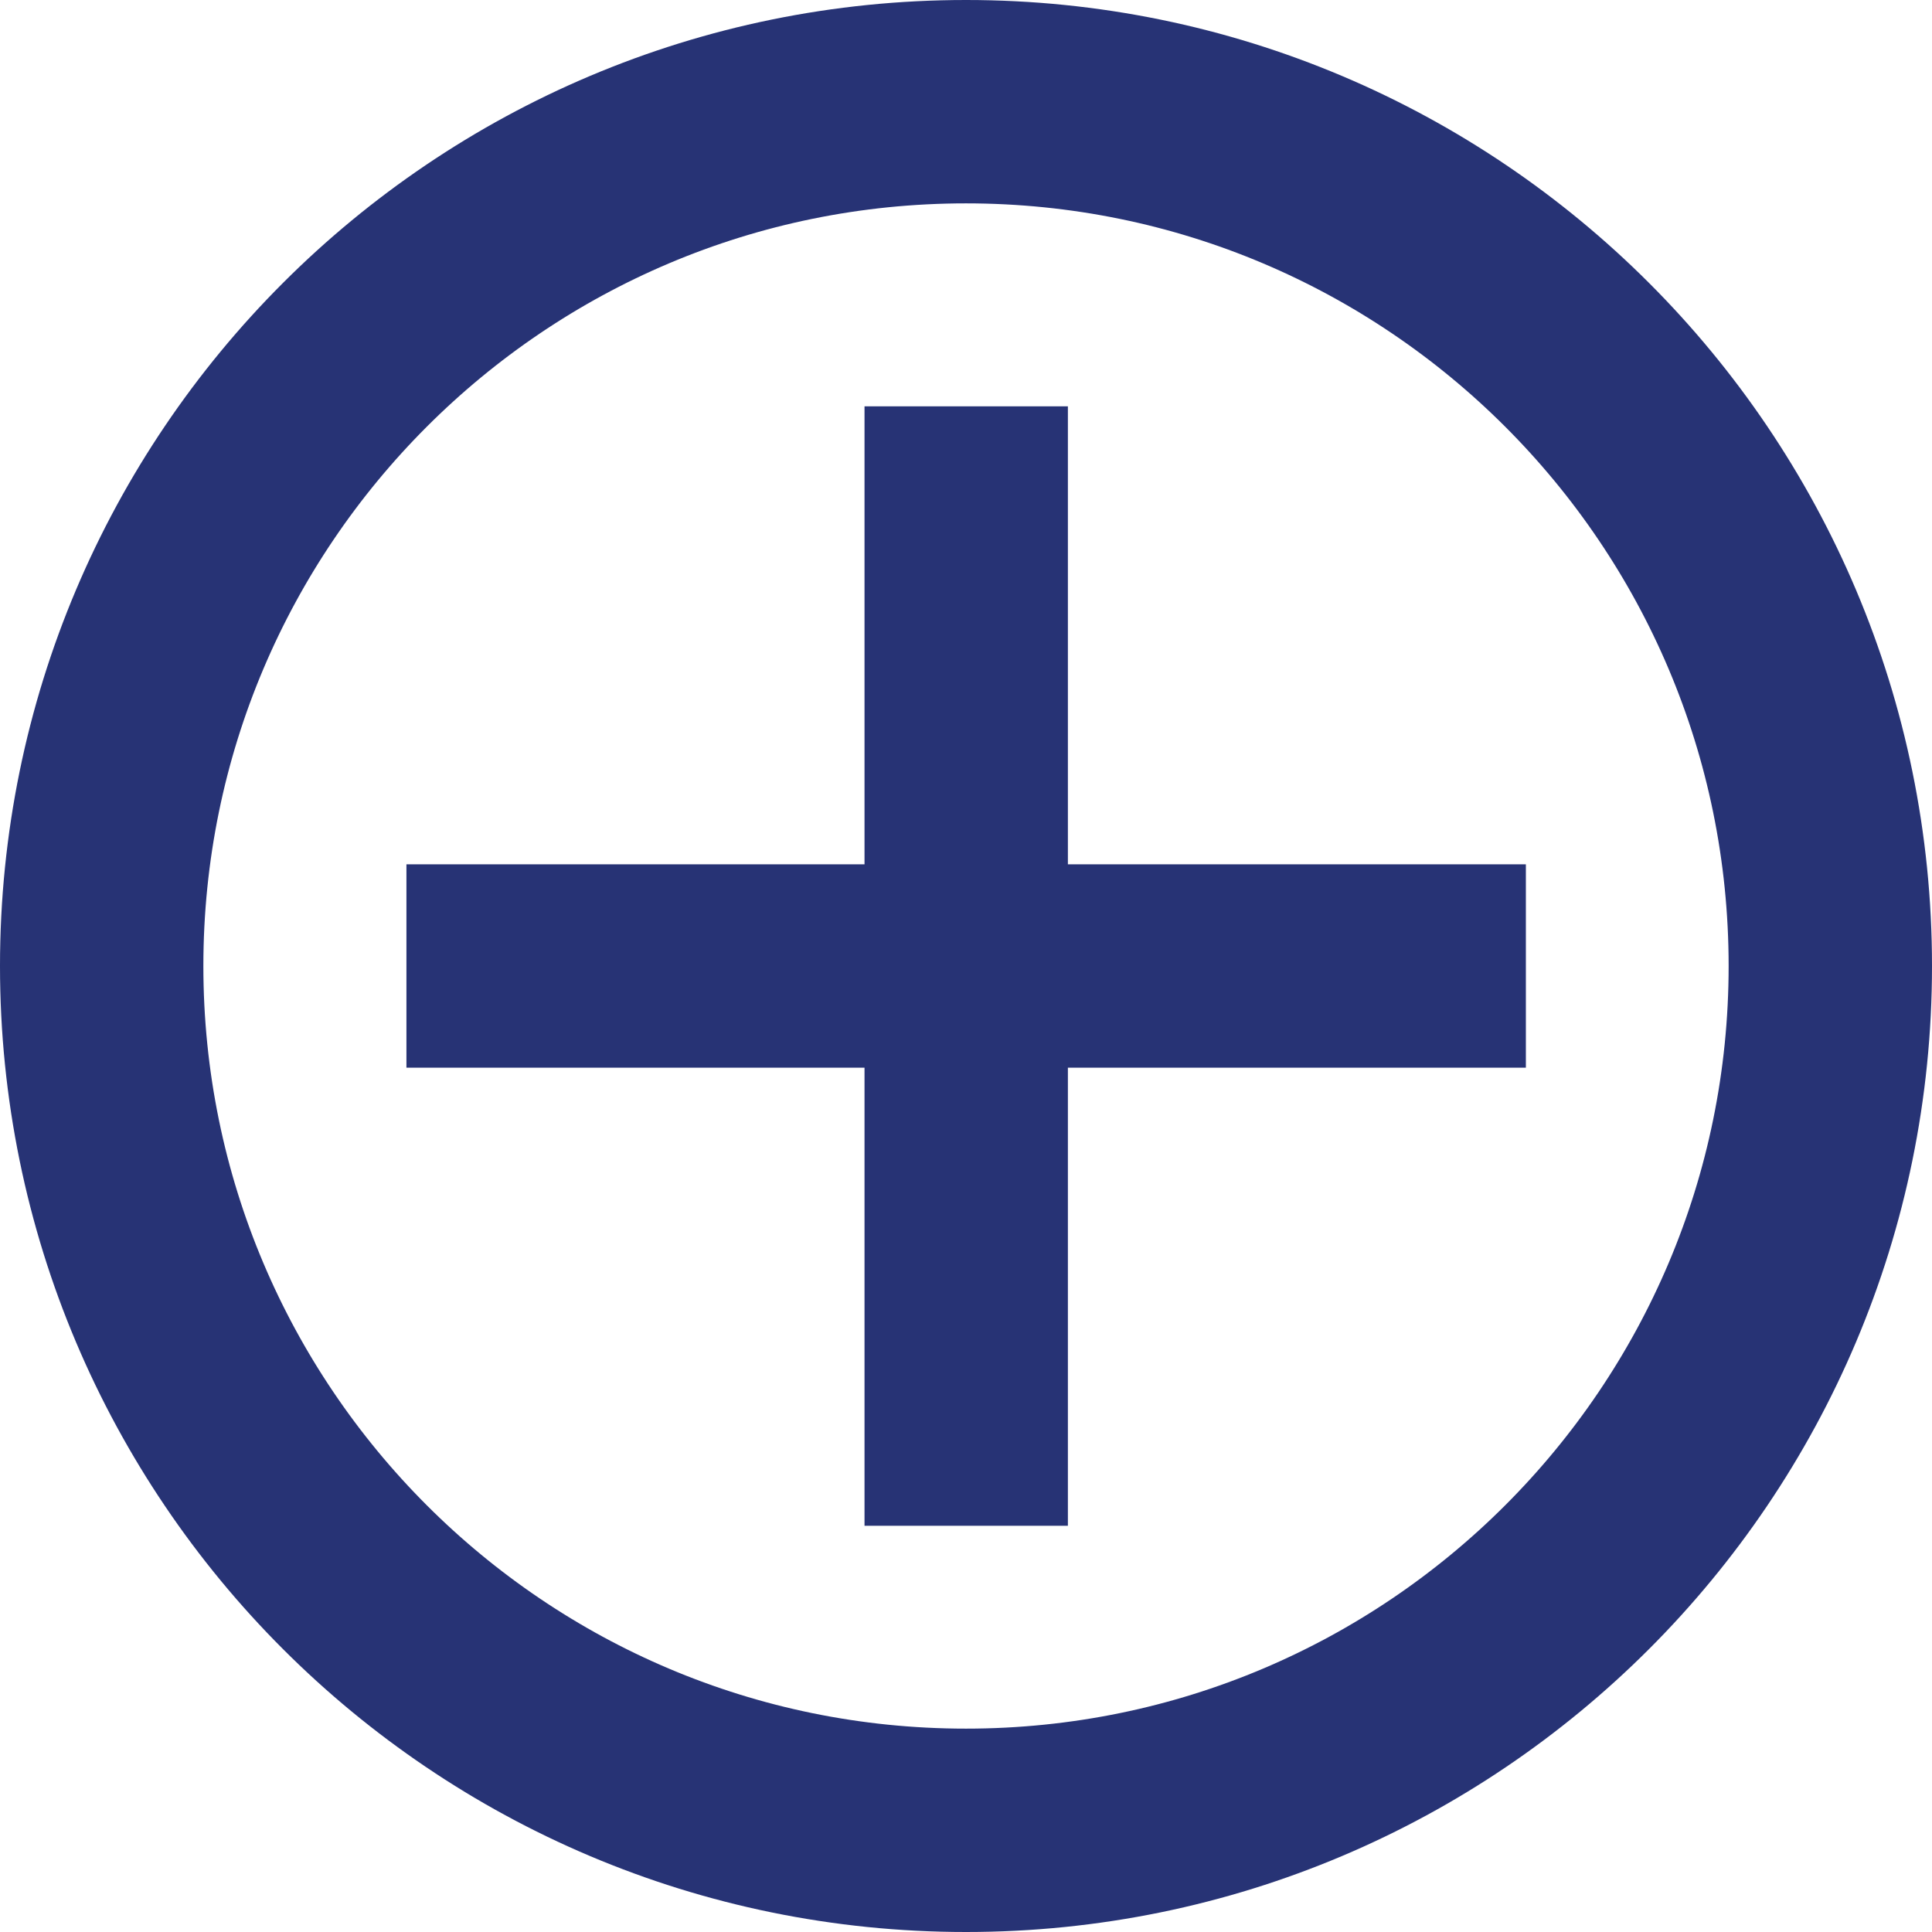
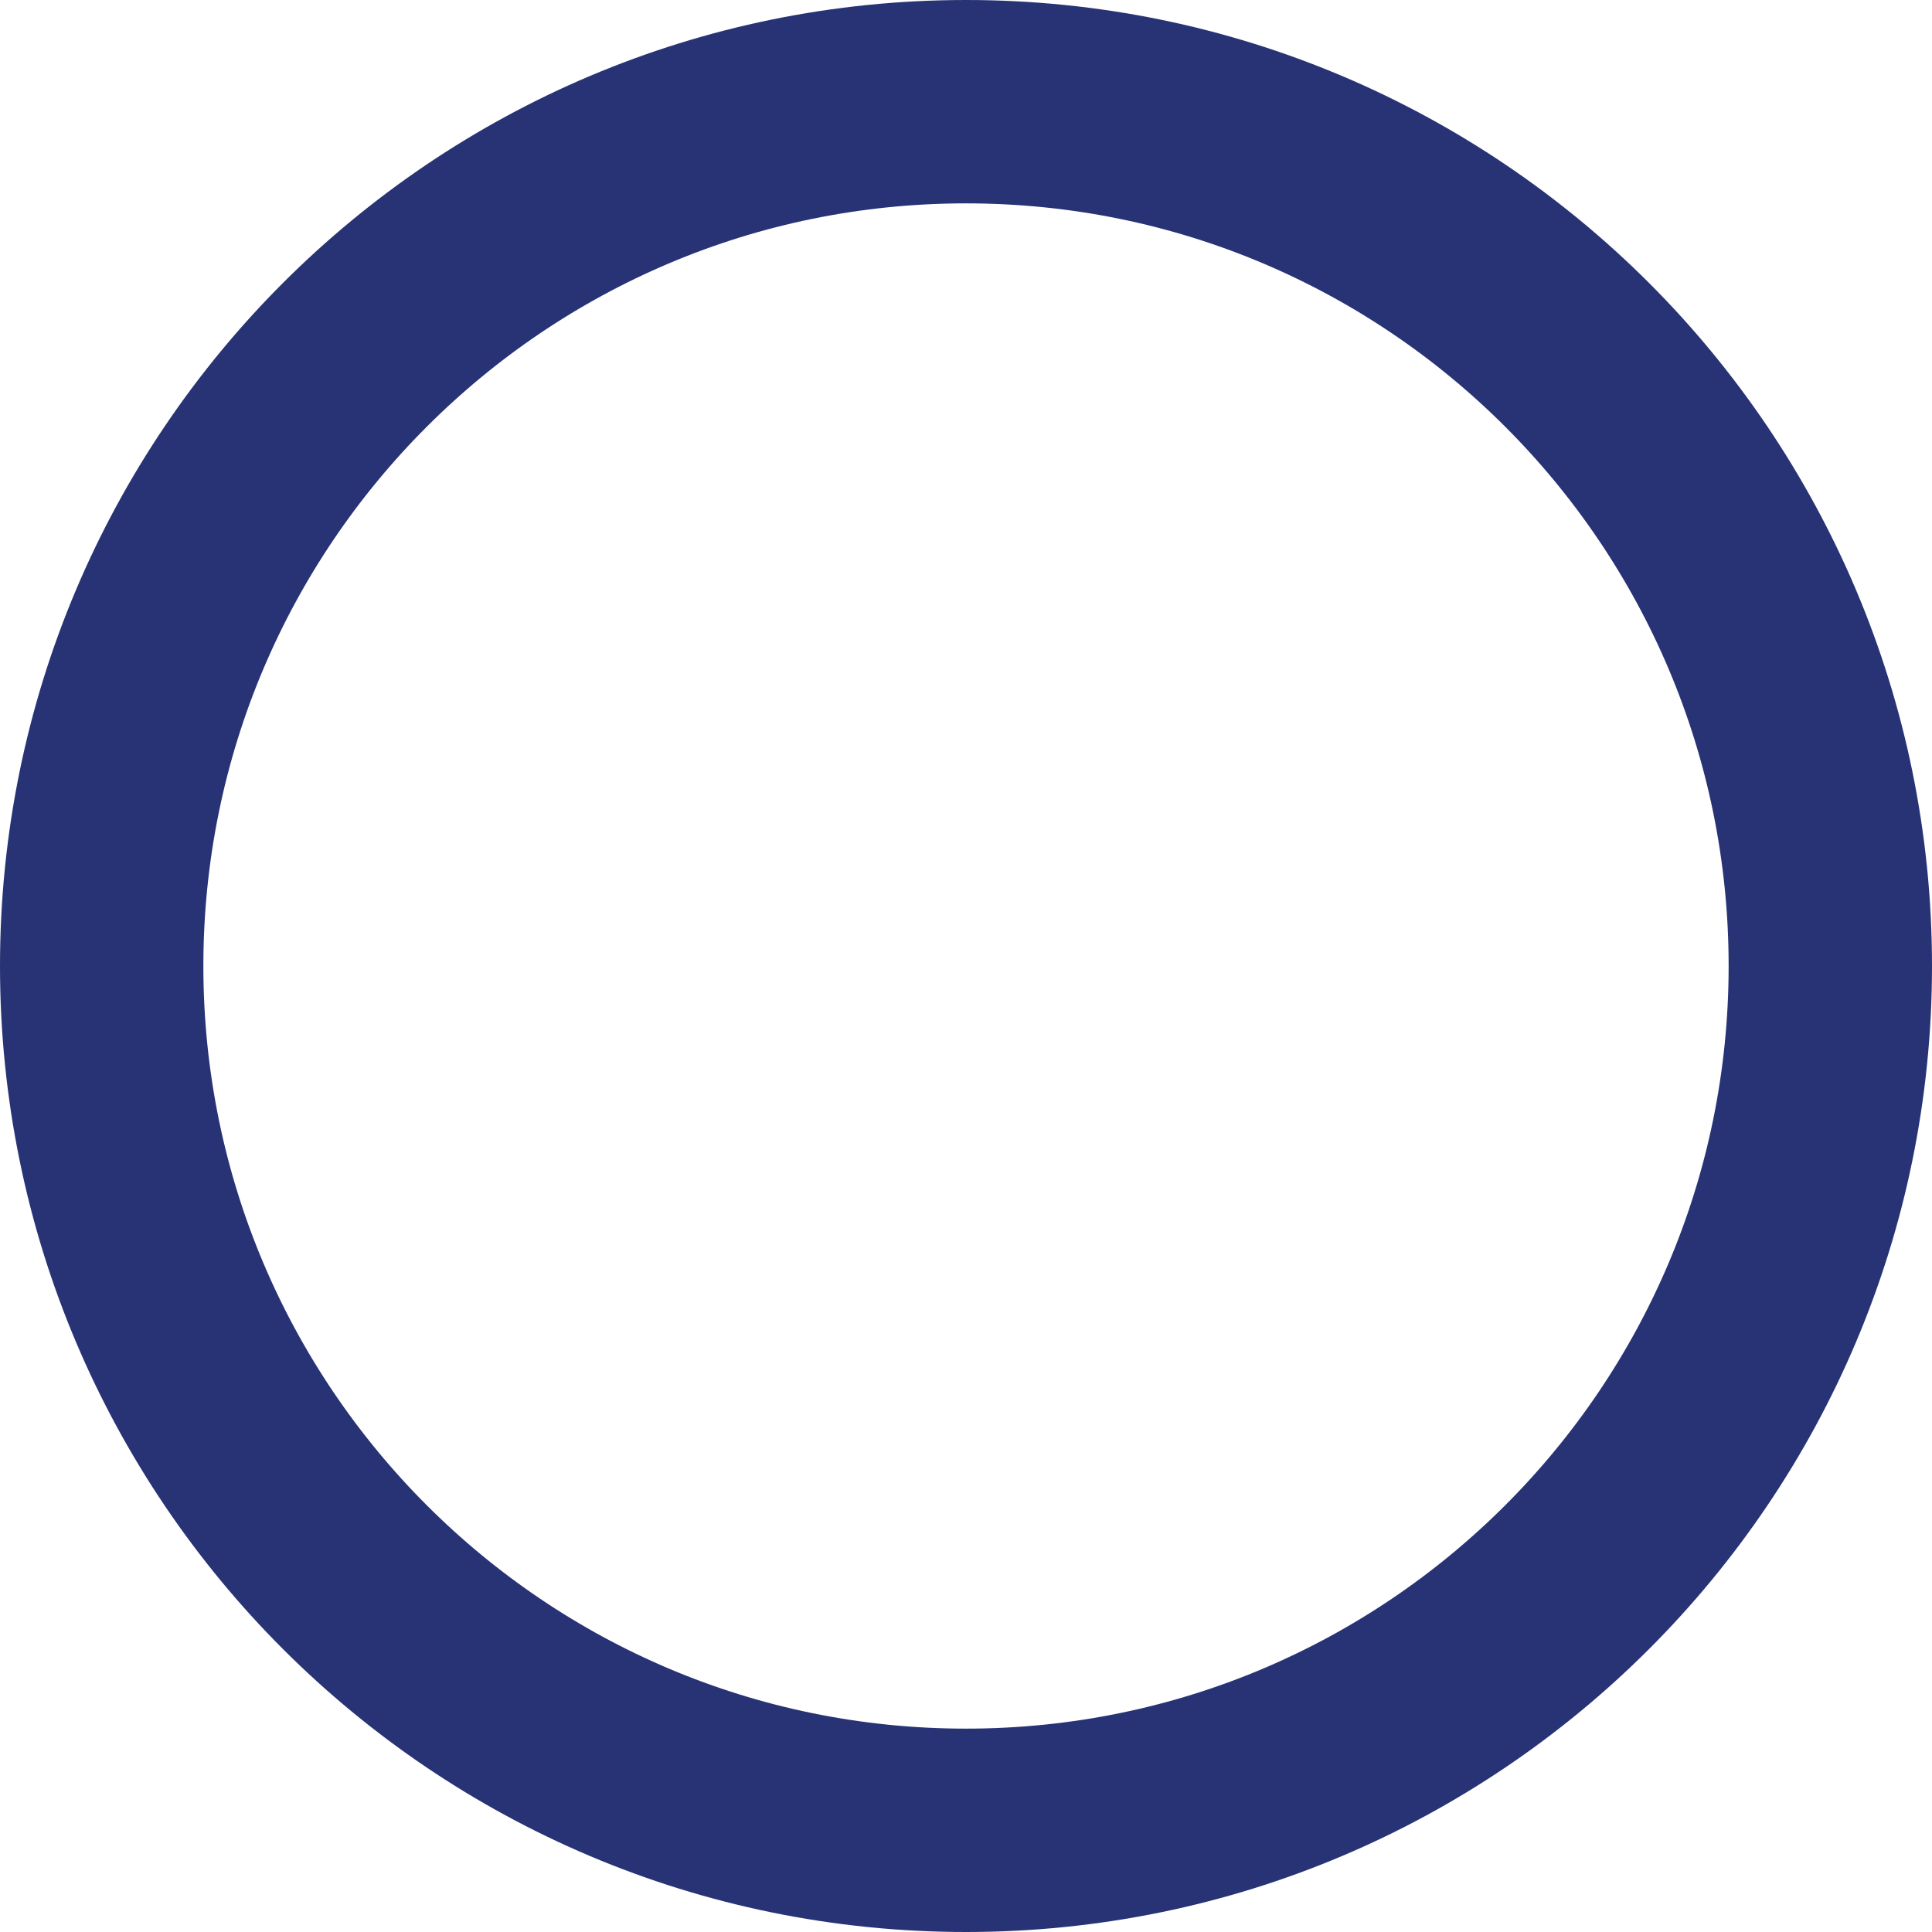
<svg xmlns="http://www.w3.org/2000/svg" width="19" height="19" viewBox="0 0 19 19" fill="none">
-   <path d="M9.502 3.996V15.005" stroke="#273375" stroke-width="2" />
-   <path d="M15.006 9.5H3.997" stroke="#273375" stroke-width="2" />
  <path d="M9.5 18C14.194 18 18 14.194 18 9.5C18 4.806 14.194 1 9.5 1C4.806 1 1 4.806 1 9.5C1 14.194 4.806 18 9.5 18Z" stroke="#273375" stroke-width="2" />
</svg>